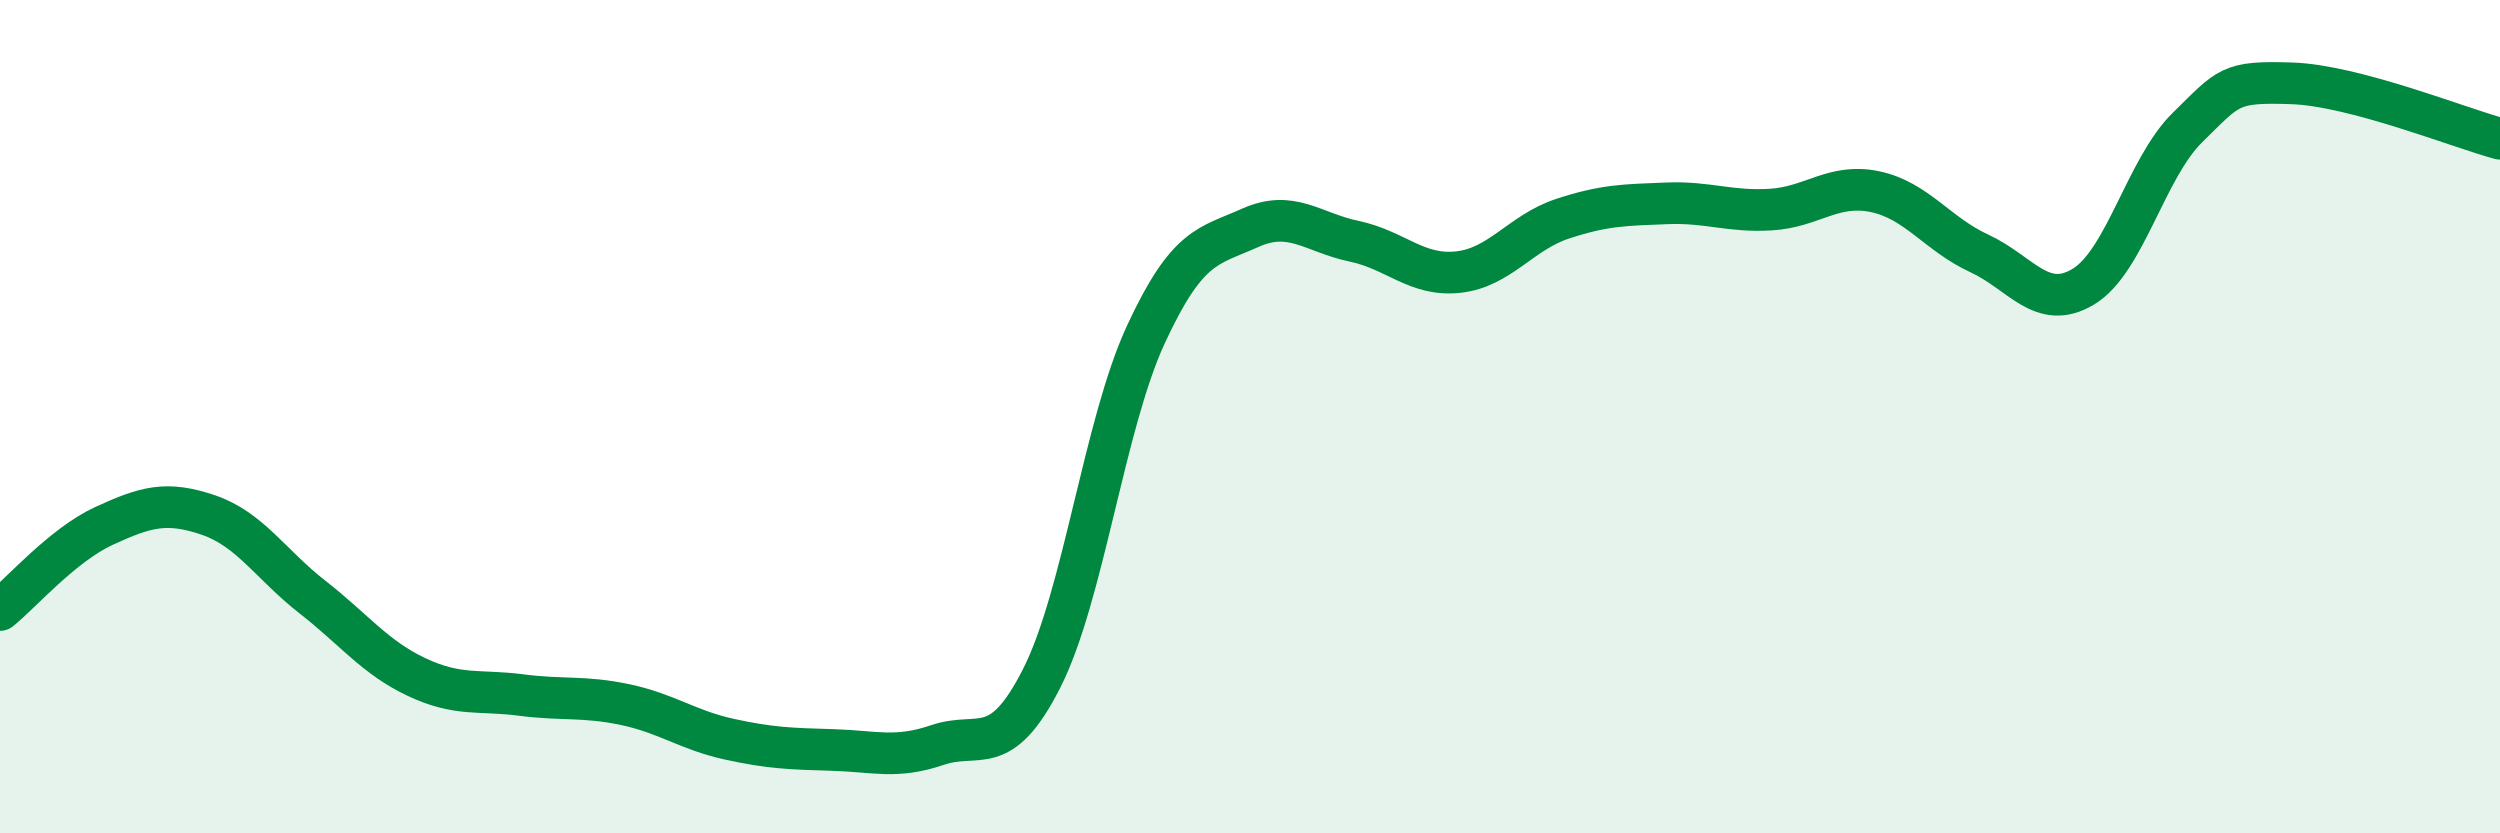
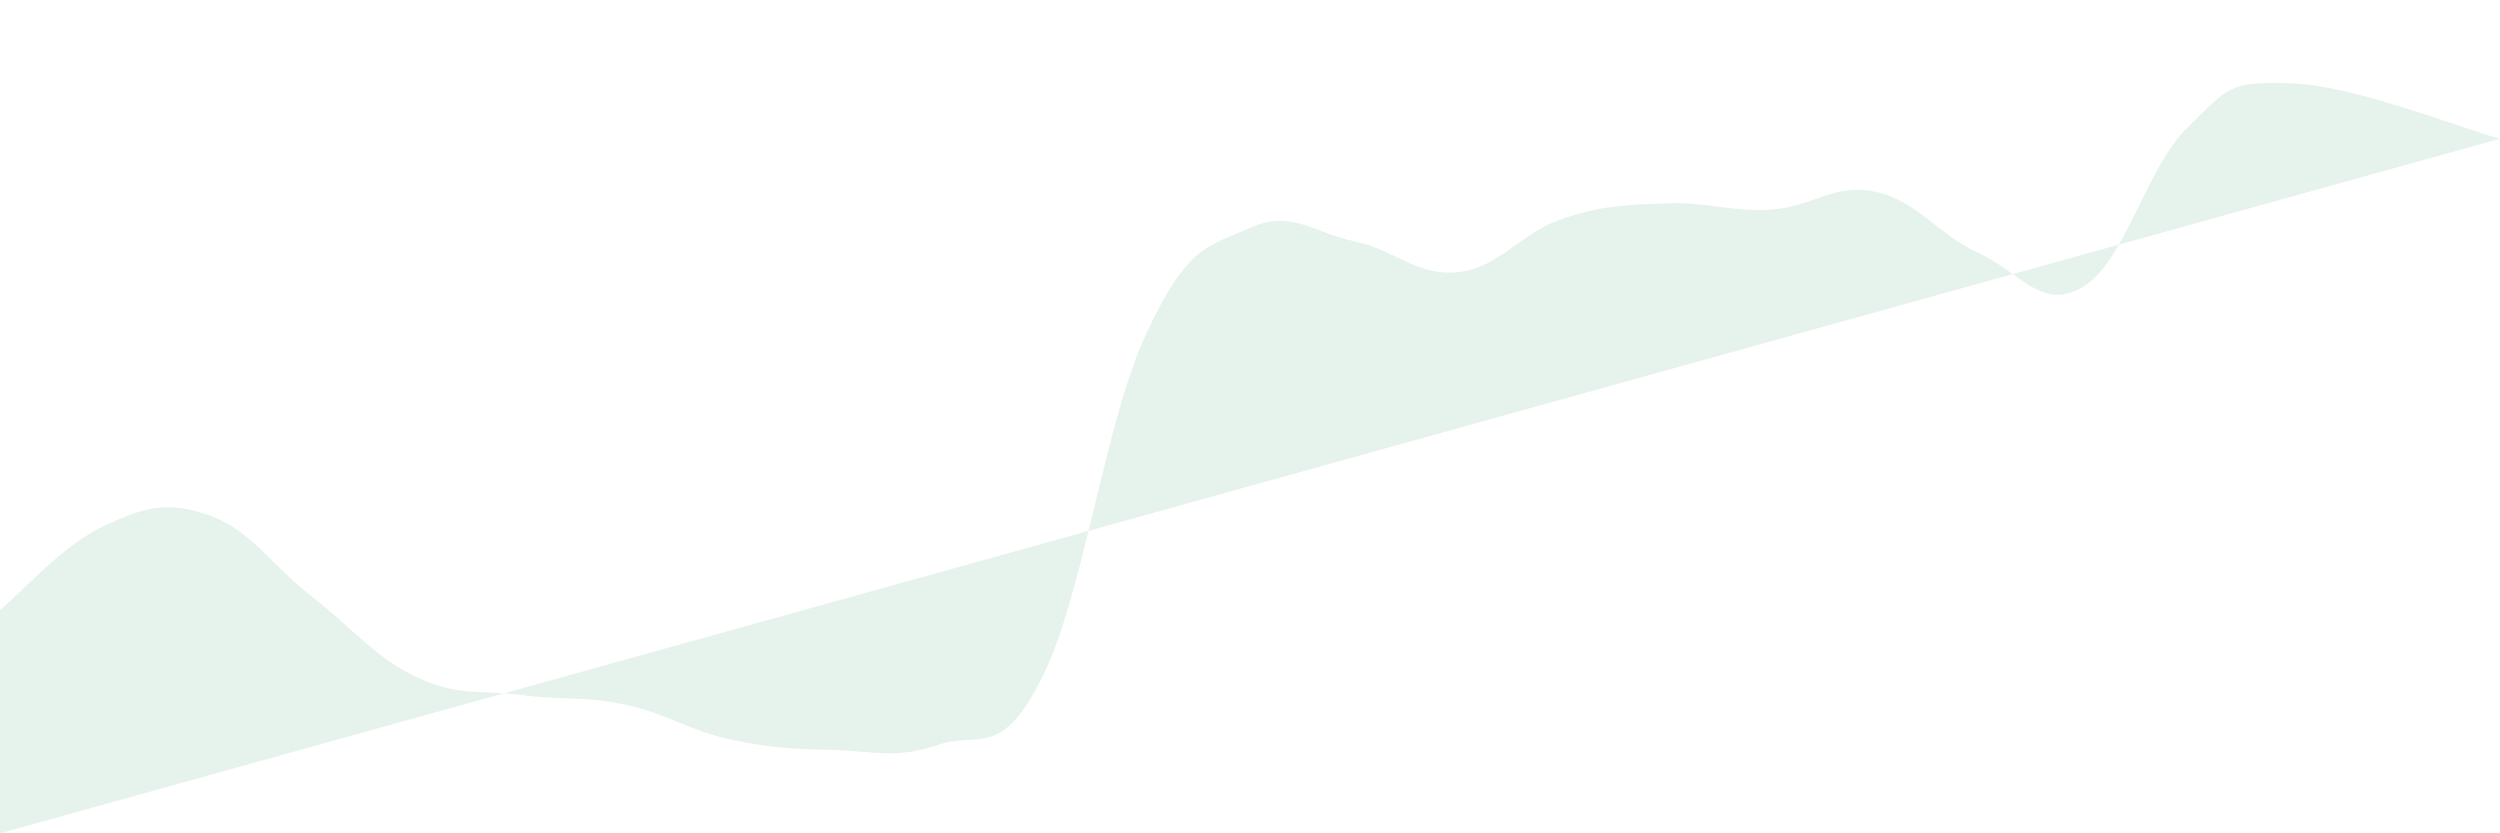
<svg xmlns="http://www.w3.org/2000/svg" width="60" height="20" viewBox="0 0 60 20">
-   <path d="M 0,14.64 C 0.5,14.24 1.5,13.08 2.5,12.62 C 3.5,12.16 4,12.02 5,12.36 C 6,12.7 6.5,13.55 7.5,14.33 C 8.5,15.11 9,15.78 10,16.25 C 11,16.72 11.5,16.55 12.5,16.68 C 13.5,16.81 14,16.7 15,16.91 C 16,17.12 16.5,17.52 17.5,17.74 C 18.5,17.96 19,17.97 20,18 C 21,18.03 21.5,18.22 22.5,17.88 C 23.5,17.54 24,18.25 25,16.28 C 26,14.31 26.5,10.19 27.5,8.03 C 28.5,5.87 29,5.92 30,5.47 C 31,5.02 31.5,5.58 32.5,5.79 C 33.5,6 34,6.64 35,6.53 C 36,6.42 36.5,5.58 37.5,5.25 C 38.5,4.92 39,4.92 40,4.88 C 41,4.84 41.5,5.09 42.5,5.03 C 43.5,4.97 44,4.39 45,4.6 C 46,4.81 46.5,5.62 47.5,6.08 C 48.5,6.54 49,7.48 50,6.88 C 51,6.28 51.5,4.04 52.5,3.06 C 53.5,2.08 53.5,1.95 55,2 C 56.5,2.05 59,3.06 60,3.33L60 20L0 20Z" fill="#008740" opacity="0.1" stroke-linecap="round" stroke-linejoin="round" />
-   <path d="M 0,14.64 C 0.5,14.24 1.5,13.08 2.5,12.62 C 3.5,12.16 4,12.02 5,12.36 C 6,12.7 6.5,13.55 7.5,14.33 C 8.5,15.11 9,15.78 10,16.25 C 11,16.72 11.5,16.55 12.5,16.68 C 13.5,16.81 14,16.7 15,16.91 C 16,17.12 16.5,17.52 17.5,17.74 C 18.5,17.96 19,17.97 20,18 C 21,18.03 21.5,18.22 22.5,17.88 C 23.5,17.54 24,18.25 25,16.28 C 26,14.31 26.5,10.19 27.5,8.03 C 28.5,5.87 29,5.92 30,5.47 C 31,5.02 31.5,5.58 32.5,5.79 C 33.5,6 34,6.64 35,6.53 C 36,6.42 36.5,5.58 37.5,5.25 C 38.5,4.92 39,4.92 40,4.88 C 41,4.84 41.5,5.09 42.5,5.03 C 43.5,4.97 44,4.39 45,4.6 C 46,4.81 46.5,5.62 47.5,6.08 C 48.5,6.54 49,7.48 50,6.88 C 51,6.28 51.5,4.04 52.5,3.06 C 53.5,2.08 53.5,1.95 55,2 C 56.5,2.05 59,3.06 60,3.33" stroke="#008740" stroke-width="1" fill="none" stroke-linecap="round" stroke-linejoin="round" />
+   <path d="M 0,14.64 C 0.5,14.24 1.5,13.08 2.5,12.62 C 3.5,12.16 4,12.02 5,12.36 C 6,12.7 6.5,13.55 7.5,14.33 C 8.5,15.11 9,15.78 10,16.25 C 11,16.72 11.5,16.55 12.5,16.68 C 13.5,16.81 14,16.7 15,16.91 C 16,17.12 16.5,17.52 17.5,17.74 C 18.5,17.96 19,17.97 20,18 C 21,18.03 21.5,18.22 22.5,17.88 C 23.5,17.54 24,18.25 25,16.28 C 26,14.31 26.5,10.19 27.5,8.03 C 28.5,5.87 29,5.92 30,5.47 C 31,5.02 31.5,5.58 32.5,5.79 C 33.5,6 34,6.64 35,6.53 C 36,6.42 36.5,5.58 37.5,5.25 C 38.5,4.92 39,4.92 40,4.88 C 41,4.84 41.5,5.09 42.5,5.03 C 43.5,4.97 44,4.39 45,4.6 C 46,4.81 46.5,5.62 47.5,6.08 C 48.5,6.54 49,7.48 50,6.88 C 51,6.28 51.5,4.04 52.5,3.06 C 53.5,2.08 53.5,1.95 55,2 C 56.5,2.05 59,3.06 60,3.33L0 20Z" fill="#008740" opacity="0.1" stroke-linecap="round" stroke-linejoin="round" />
</svg>